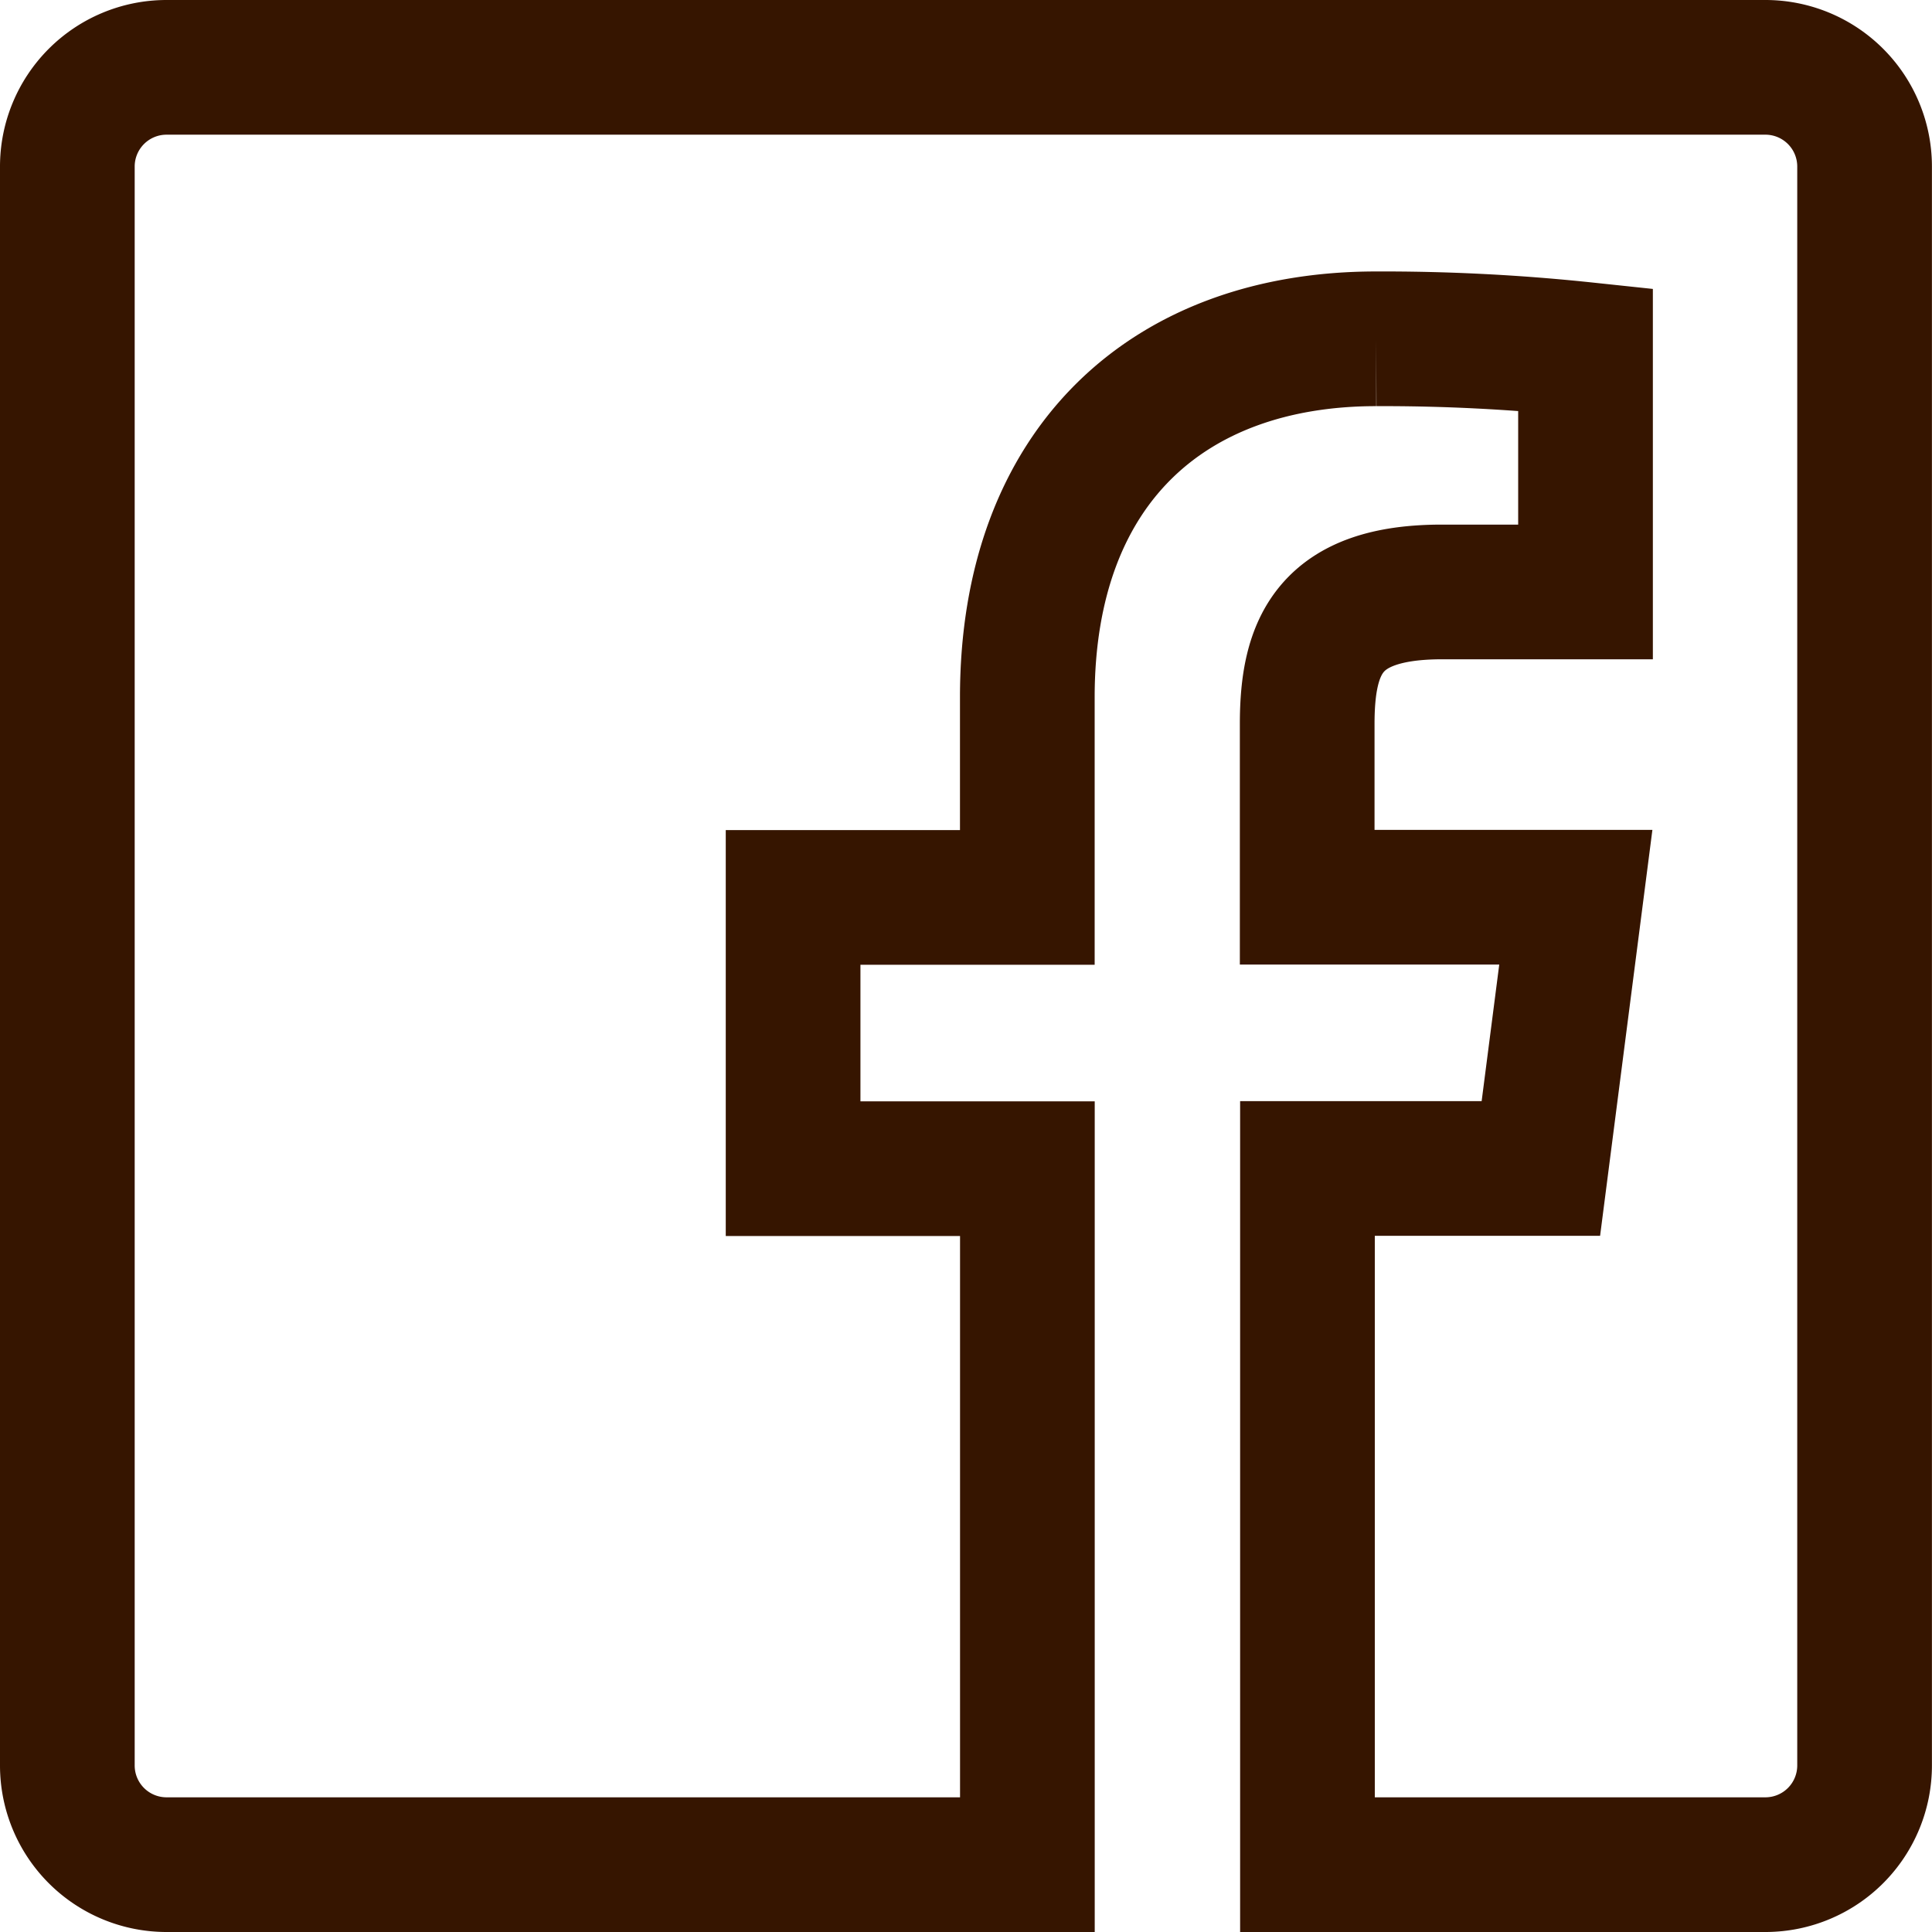
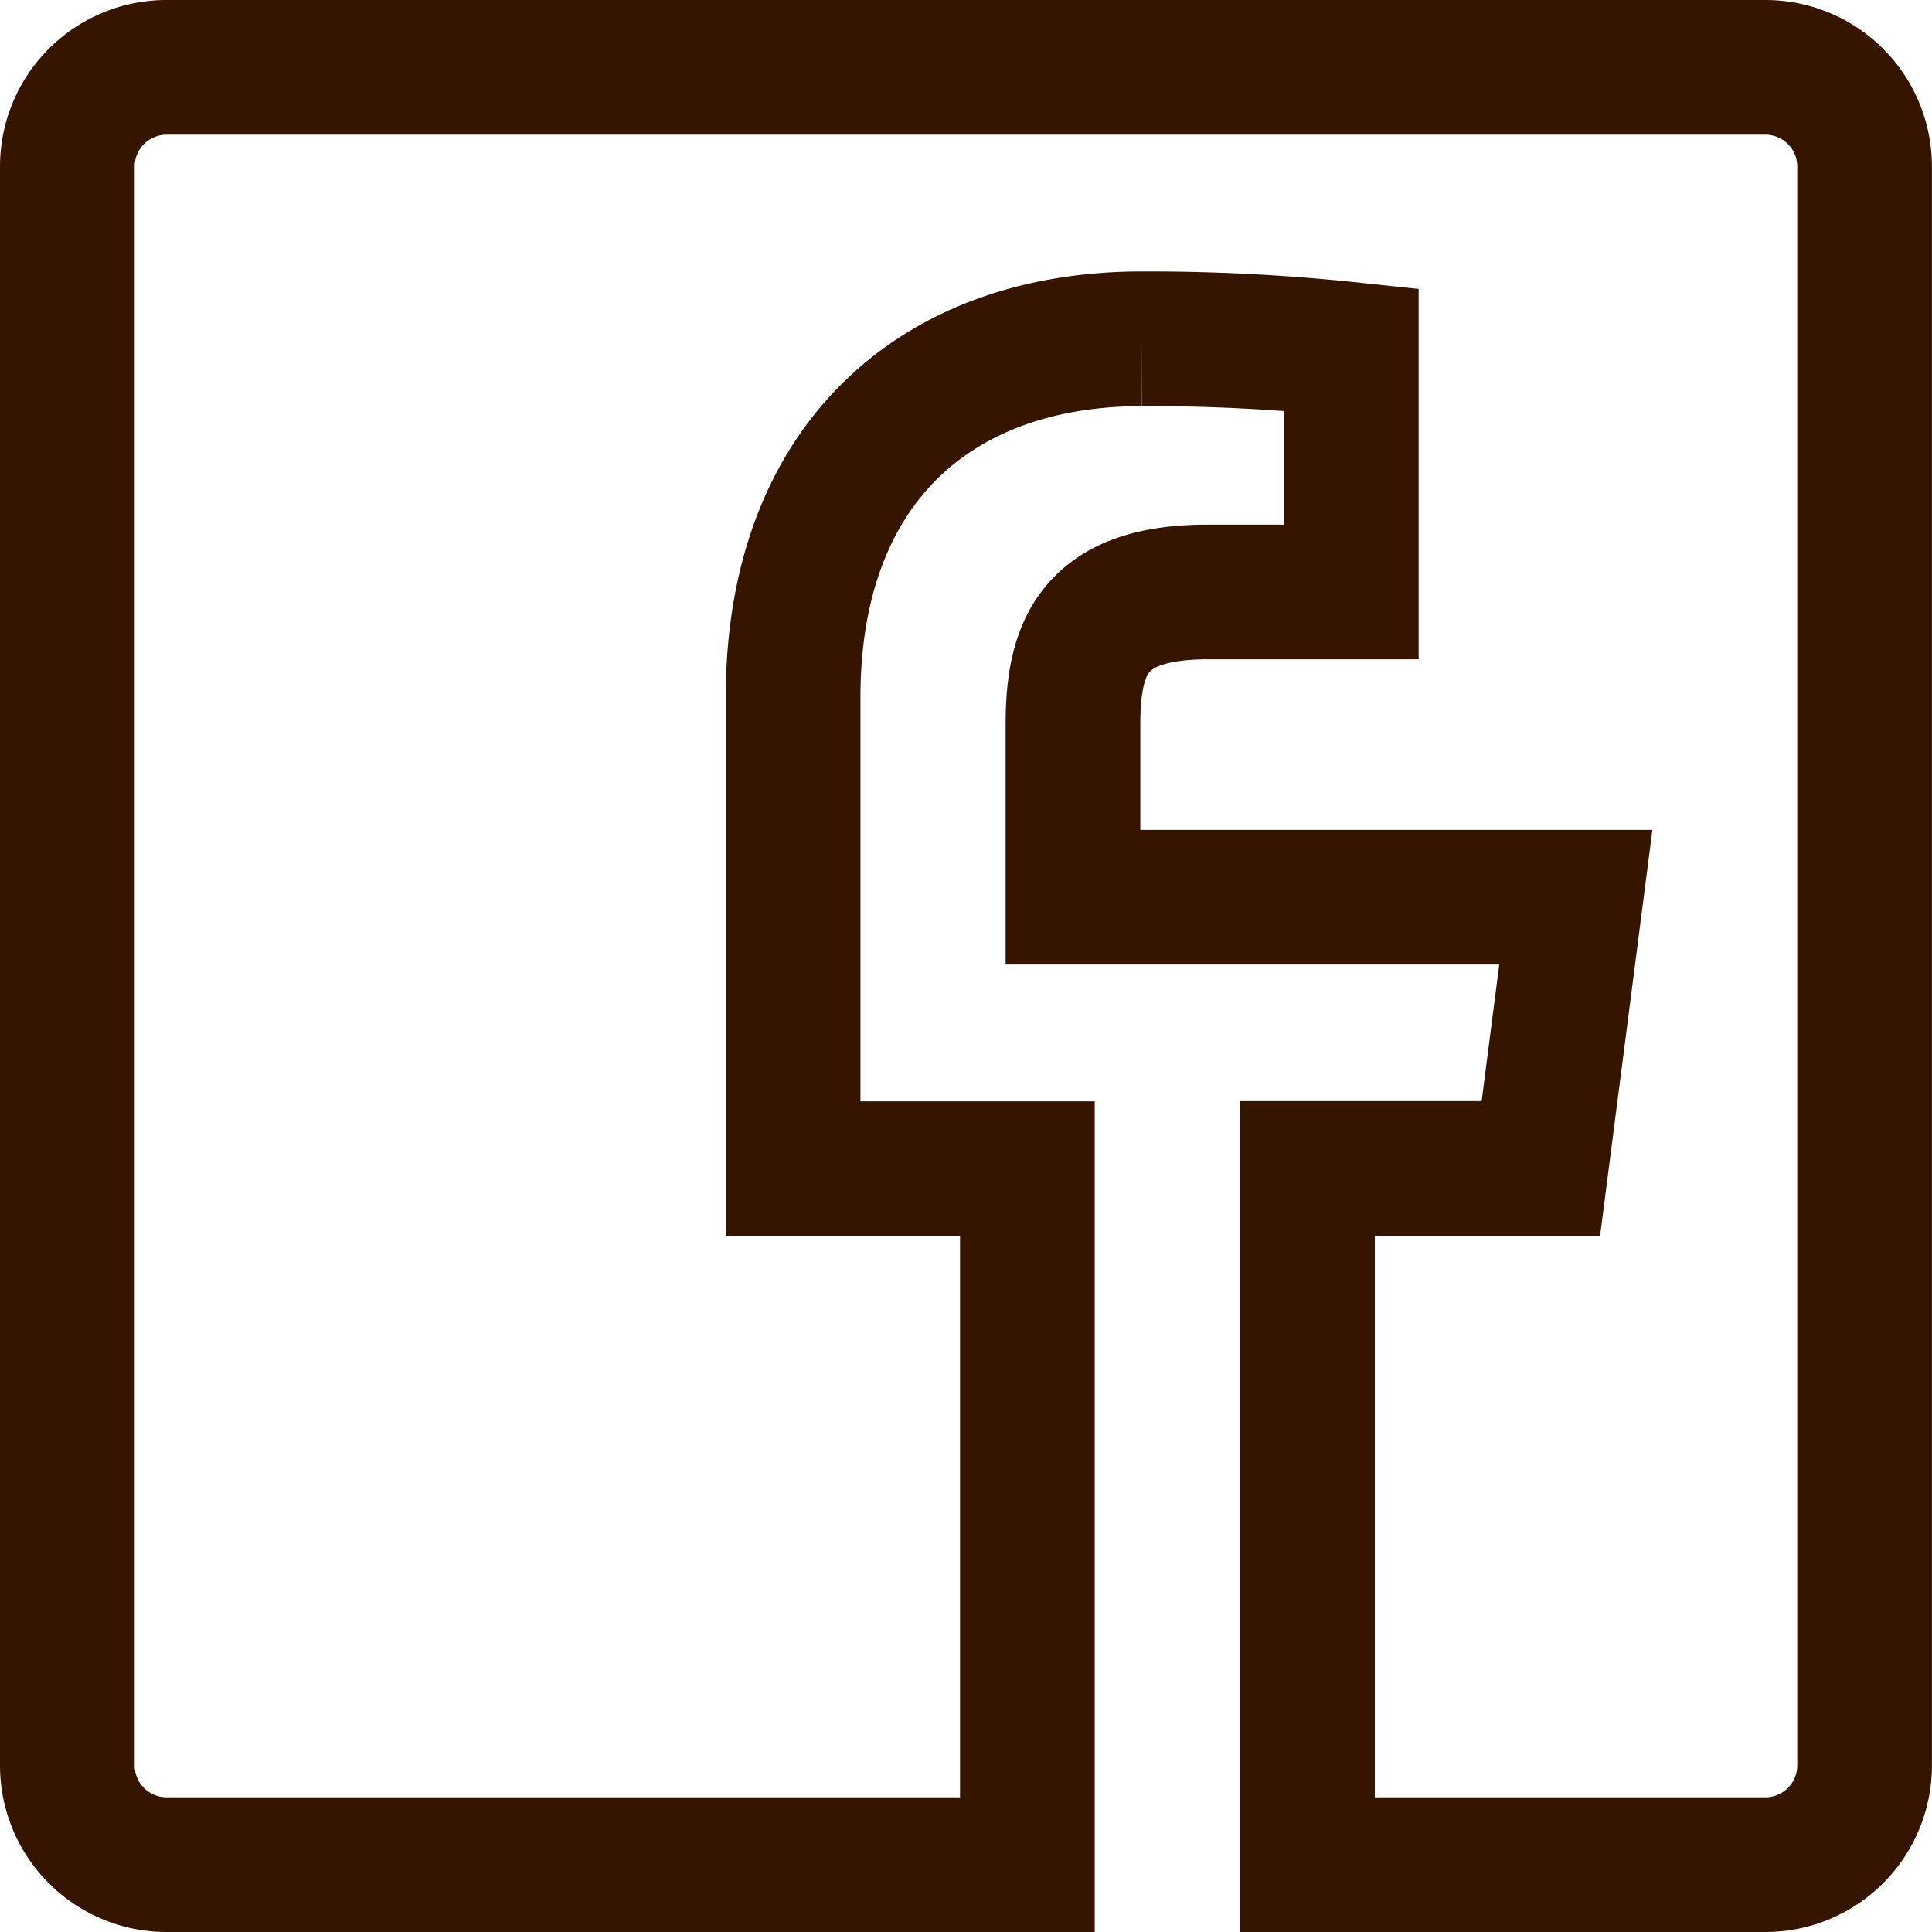
<svg xmlns="http://www.w3.org/2000/svg" id="Blue" viewBox="0 0 286.89 286.89">
  <defs>
    <style>.cls-1{fill:none;stroke:#361500;stroke-miterlimit:10;stroke-width:20px}</style>
  </defs>
  <title>facebook</title>
-   <path class="cls-1" d="M262.16 10H24.73A14.73 14.73 0 0 0 10 24.73v237.43a14.73 14.73 0 0 0 14.73 14.73h127.83V173.54h-34.79v-40.28h34.78v-29.71c0-34.47 21.05-53.24 51.81-53.24a285.41 285.41 0 0 1 31.08 1.59v36h-21.33c-16.72 0-20 7.95-20 19.61v25.72H234l-5.19 40.28h-34.66v103.38h68a14.73 14.73 0 0 0 14.73-14.73V24.73A14.73 14.73 0 0 0 262.16 10z" />
+   <path class="cls-1" d="M262.16 10H24.73A14.73 14.73 0 0 0 10 24.73v237.43a14.73 14.73 0 0 0 14.73 14.73h127.83V173.54h-34.79v-40.28v-29.71c0-34.47 21.05-53.24 51.81-53.24a285.41 285.41 0 0 1 31.08 1.59v36h-21.33c-16.72 0-20 7.95-20 19.61v25.72H234l-5.19 40.28h-34.66v103.38h68a14.73 14.73 0 0 0 14.73-14.73V24.73A14.73 14.73 0 0 0 262.16 10z" />
</svg>